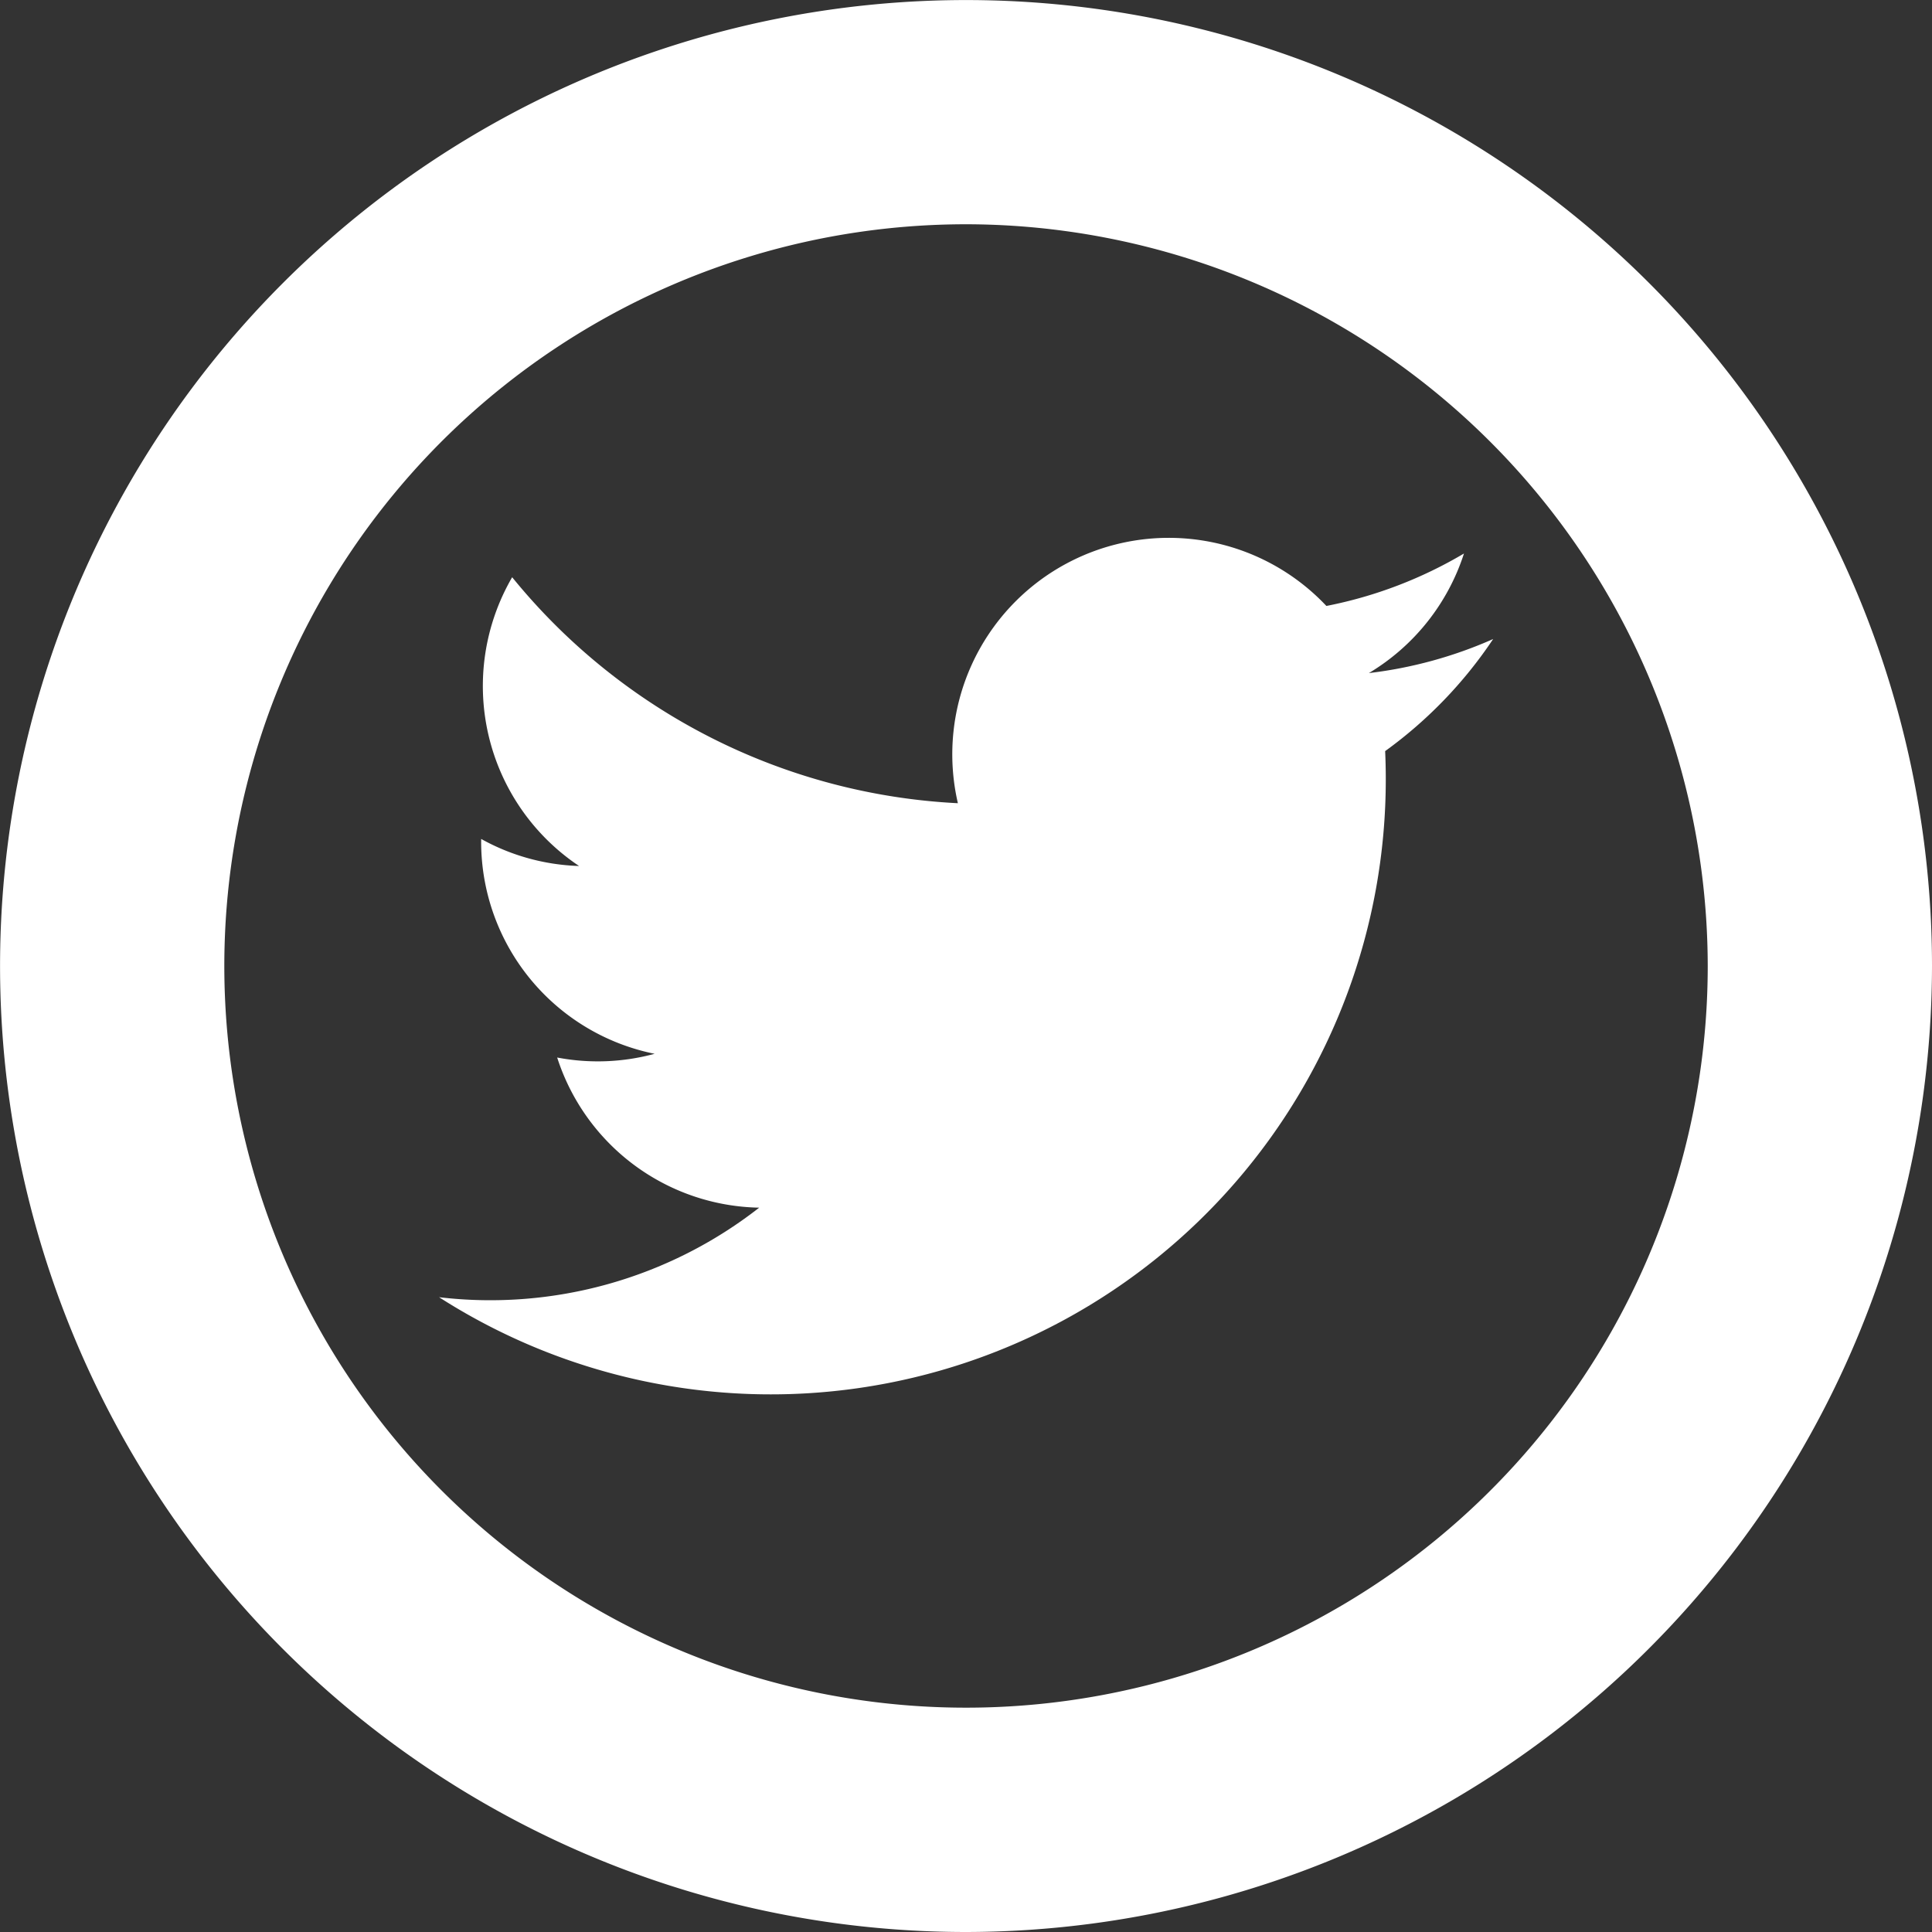
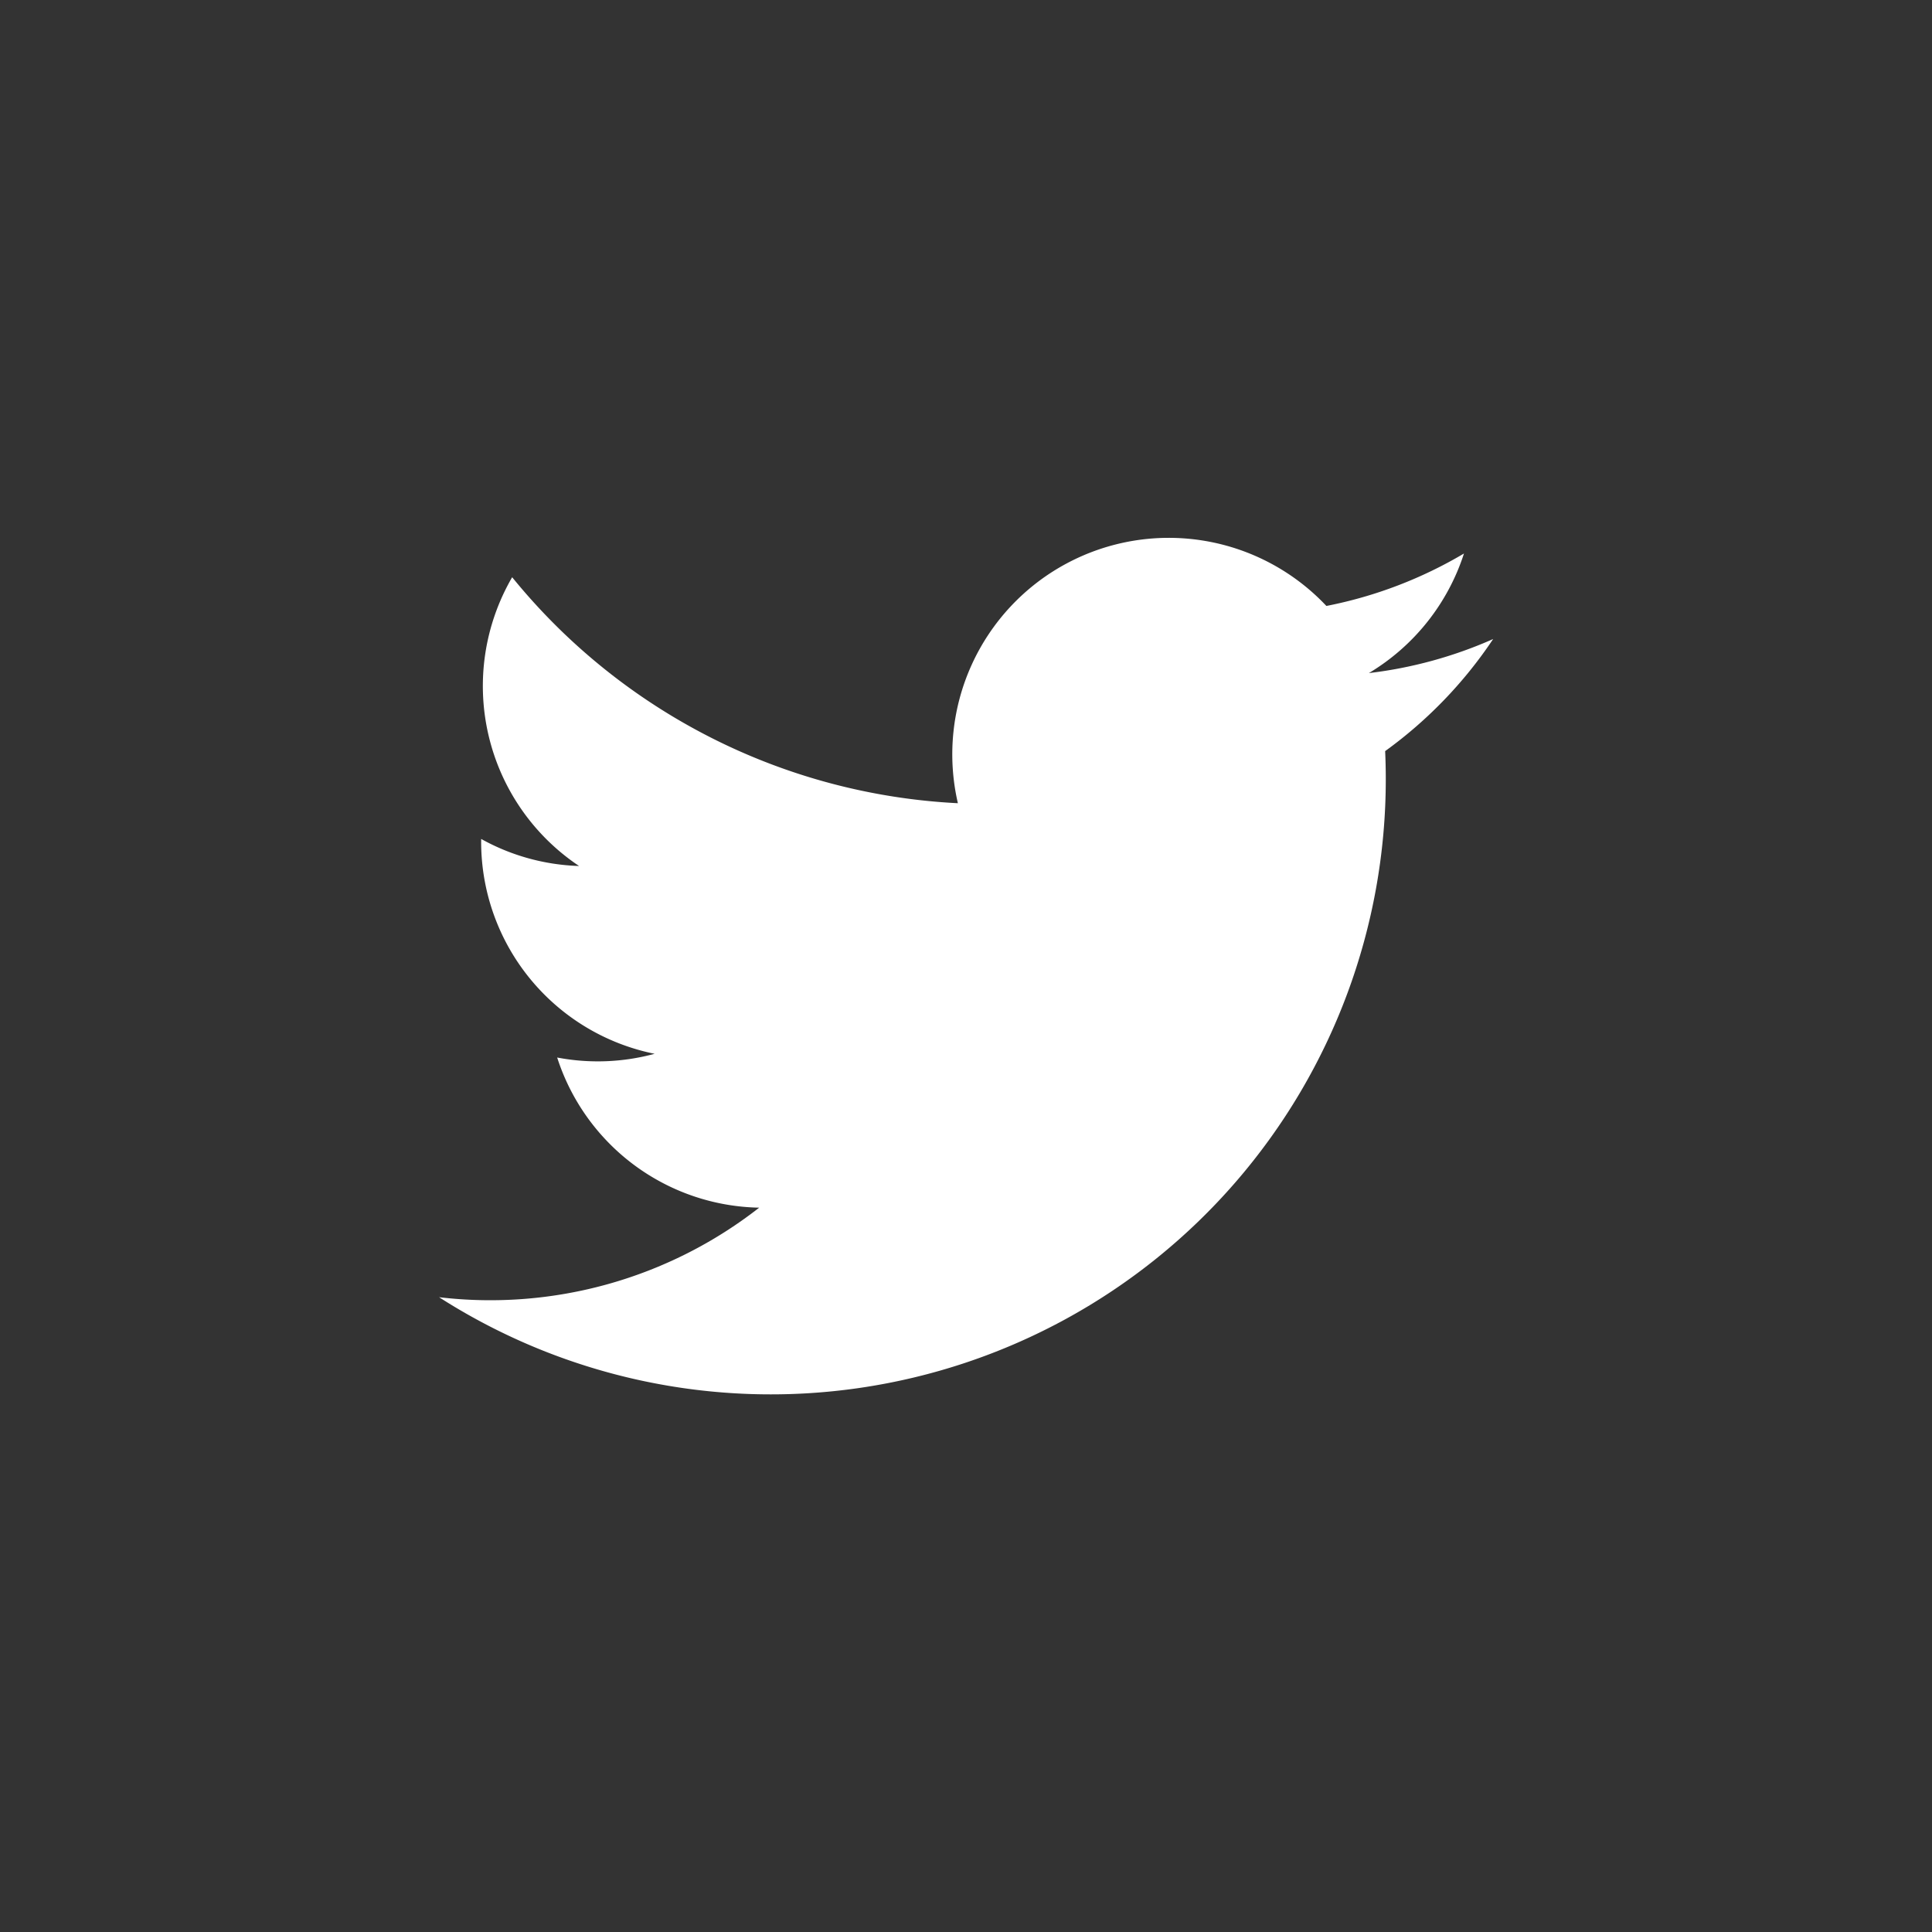
<svg xmlns="http://www.w3.org/2000/svg" id="Composant_14_1" data-name="Composant 14 – 1" width="33.701" height="33.701" viewBox="0 0 33.701 33.701">
  <rect x="0" y="0" width="33.701" height="33.701" fill="#333333" stroke="none" />
  <g id="Groupe_3" data-name="Groupe 3">
-     <path id="Tracé_3" data-name="Tracé 3" d="M997.652,252.38a16.85,16.85,0,1,1,16.85-16.85A16.87,16.87,0,0,1,997.652,252.38Zm0-29.789a12.938,12.938,0,1,0,12.938,12.938A12.953,12.953,0,0,0,997.652,222.591Z" transform="translate(-980.801 -218.679)" fill="#fff" />
-   </g>
+     </g>
  <path id="Tracé_4" data-name="Tracé 4" d="M1020.674,246.765a7.531,7.531,0,0,1-2.166.593,3.785,3.785,0,0,0,1.659-2.086,7.548,7.548,0,0,1-2.4.915,3.776,3.776,0,0,0-6.428,3.441,10.707,10.707,0,0,1-7.775-3.942,3.776,3.776,0,0,0,1.167,5.037,3.751,3.751,0,0,1-1.708-.472c0,.016,0,.032,0,.048a3.774,3.774,0,0,0,3.026,3.7,3.784,3.784,0,0,1-1.7.065,3.775,3.775,0,0,0,3.524,2.619,7.616,7.616,0,0,1-5.584,1.562,10.727,10.727,0,0,0,16.514-9.038q0-.245-.011-.488a7.655,7.655,0,0,0,1.882-1.952Zm0,0" transform="translate(-994.63 -235.617)" fill="#fff" />
</svg>